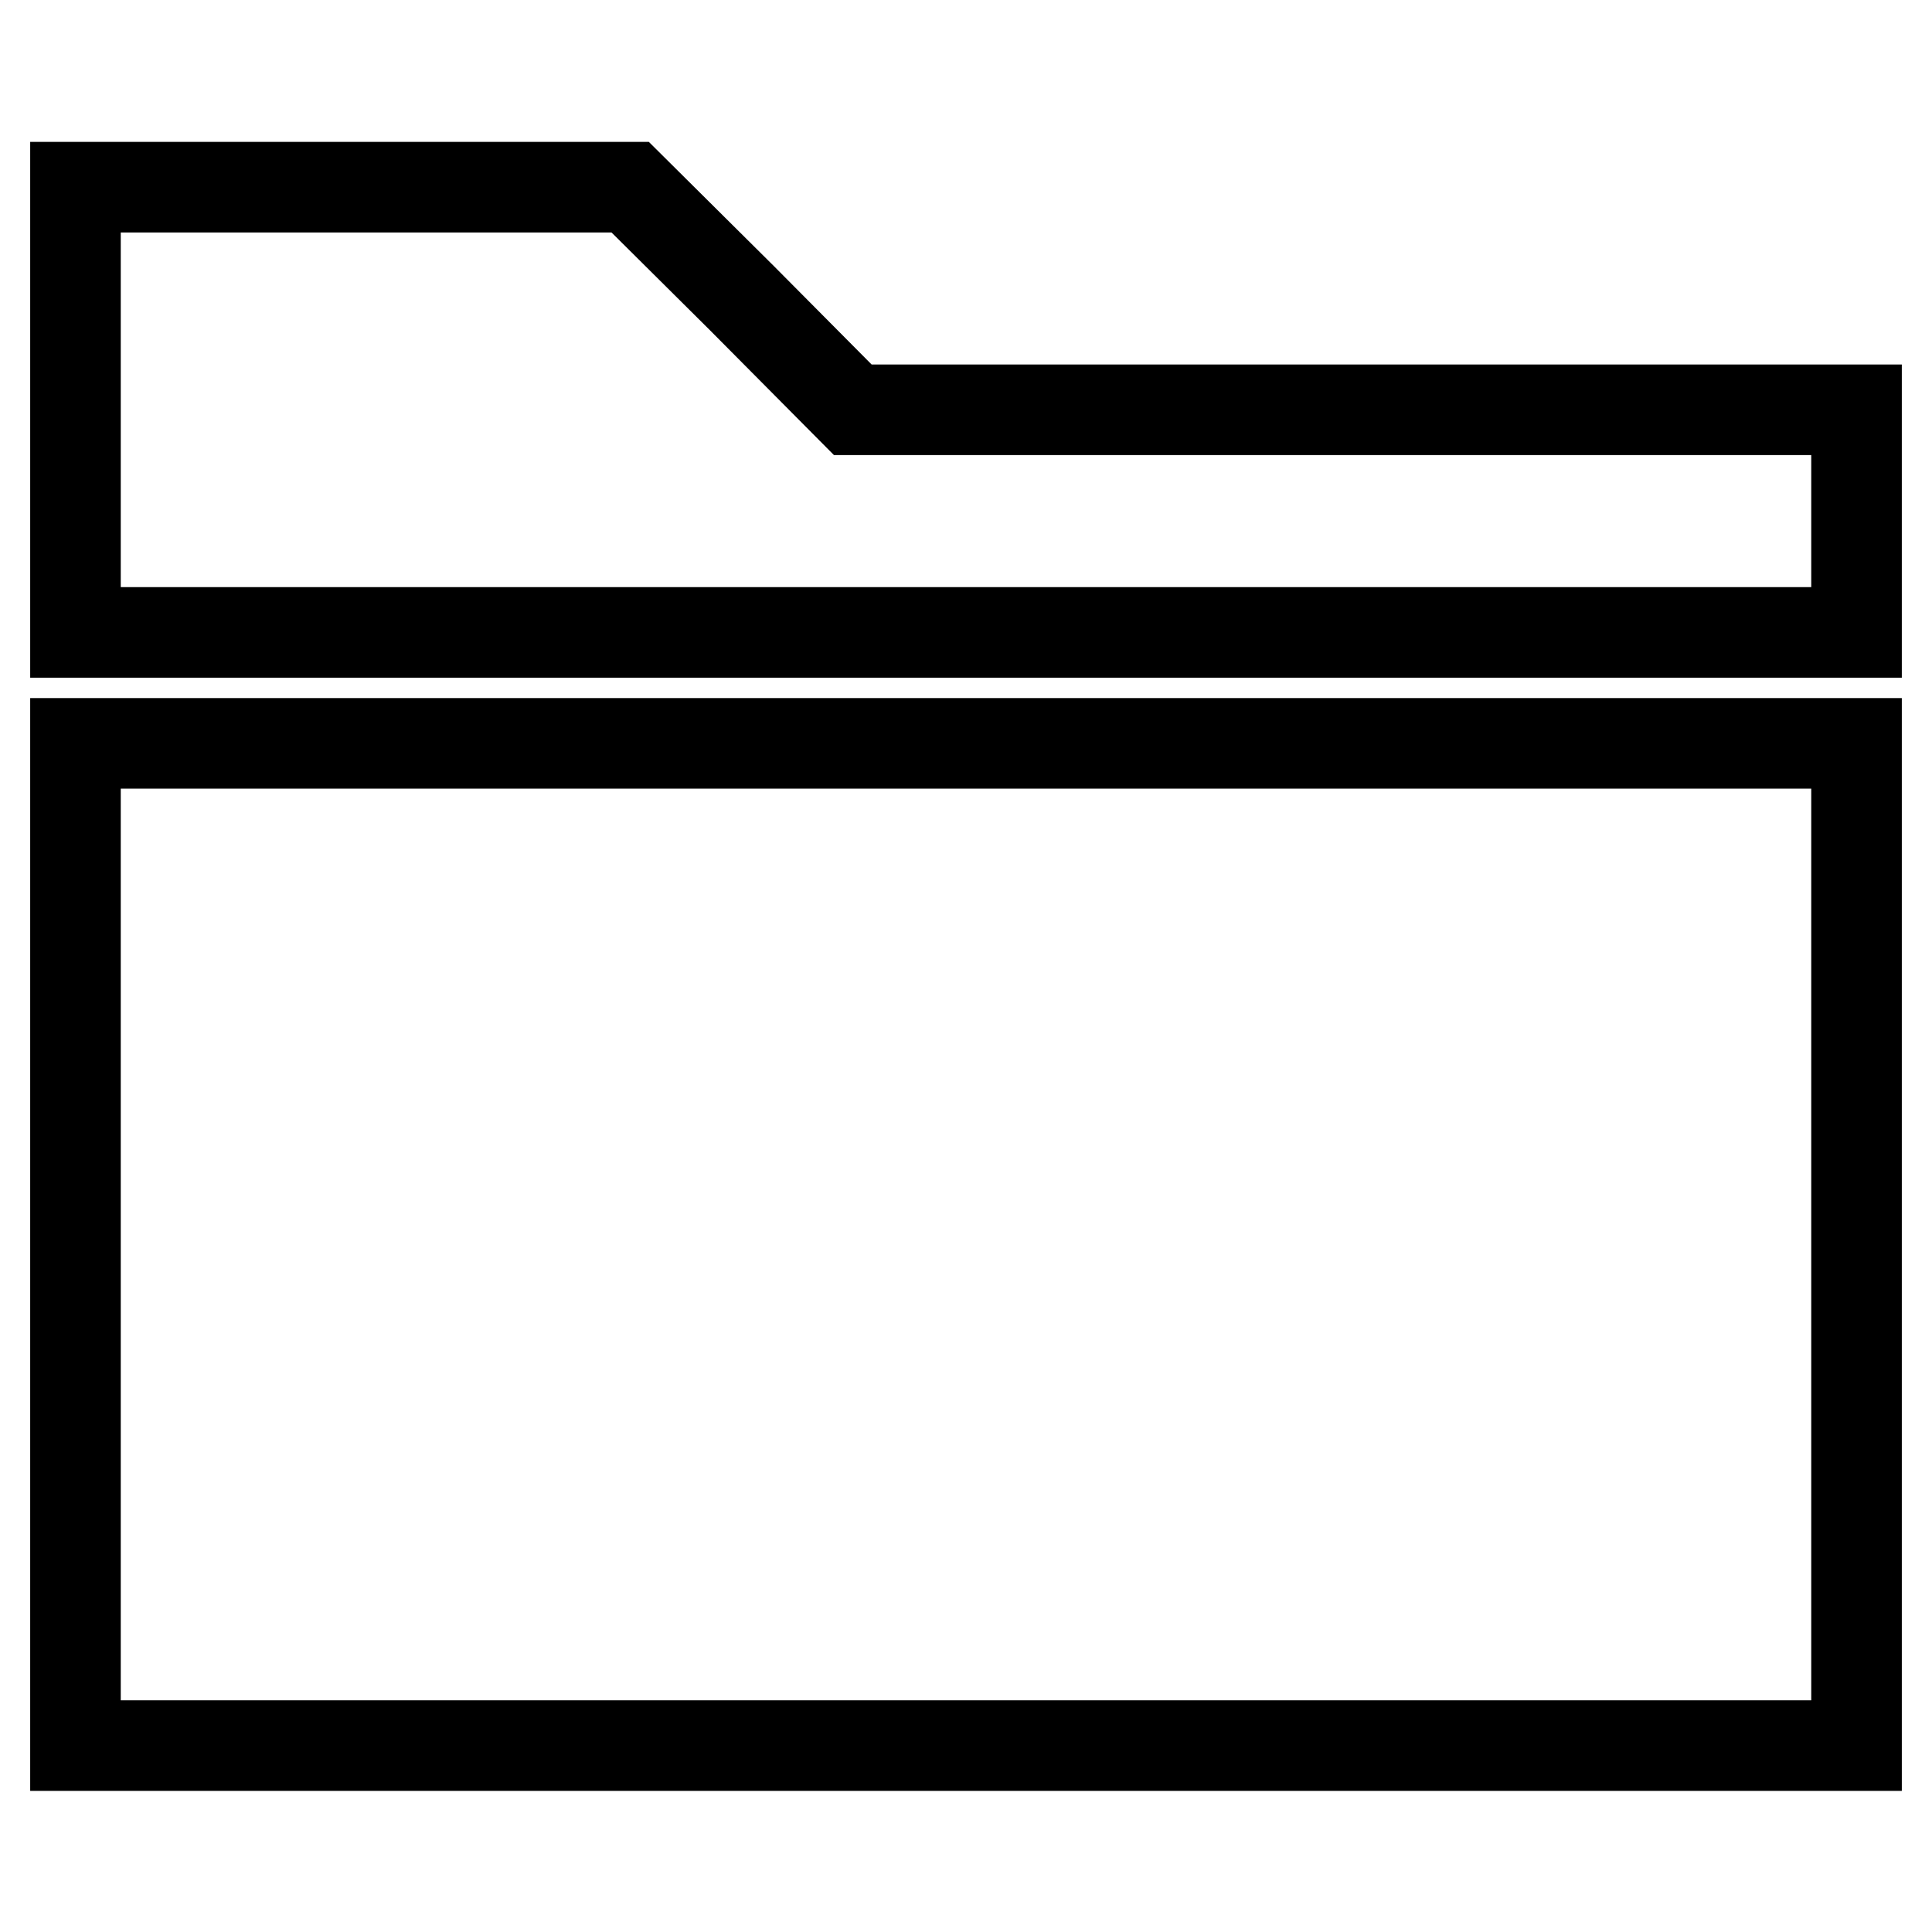
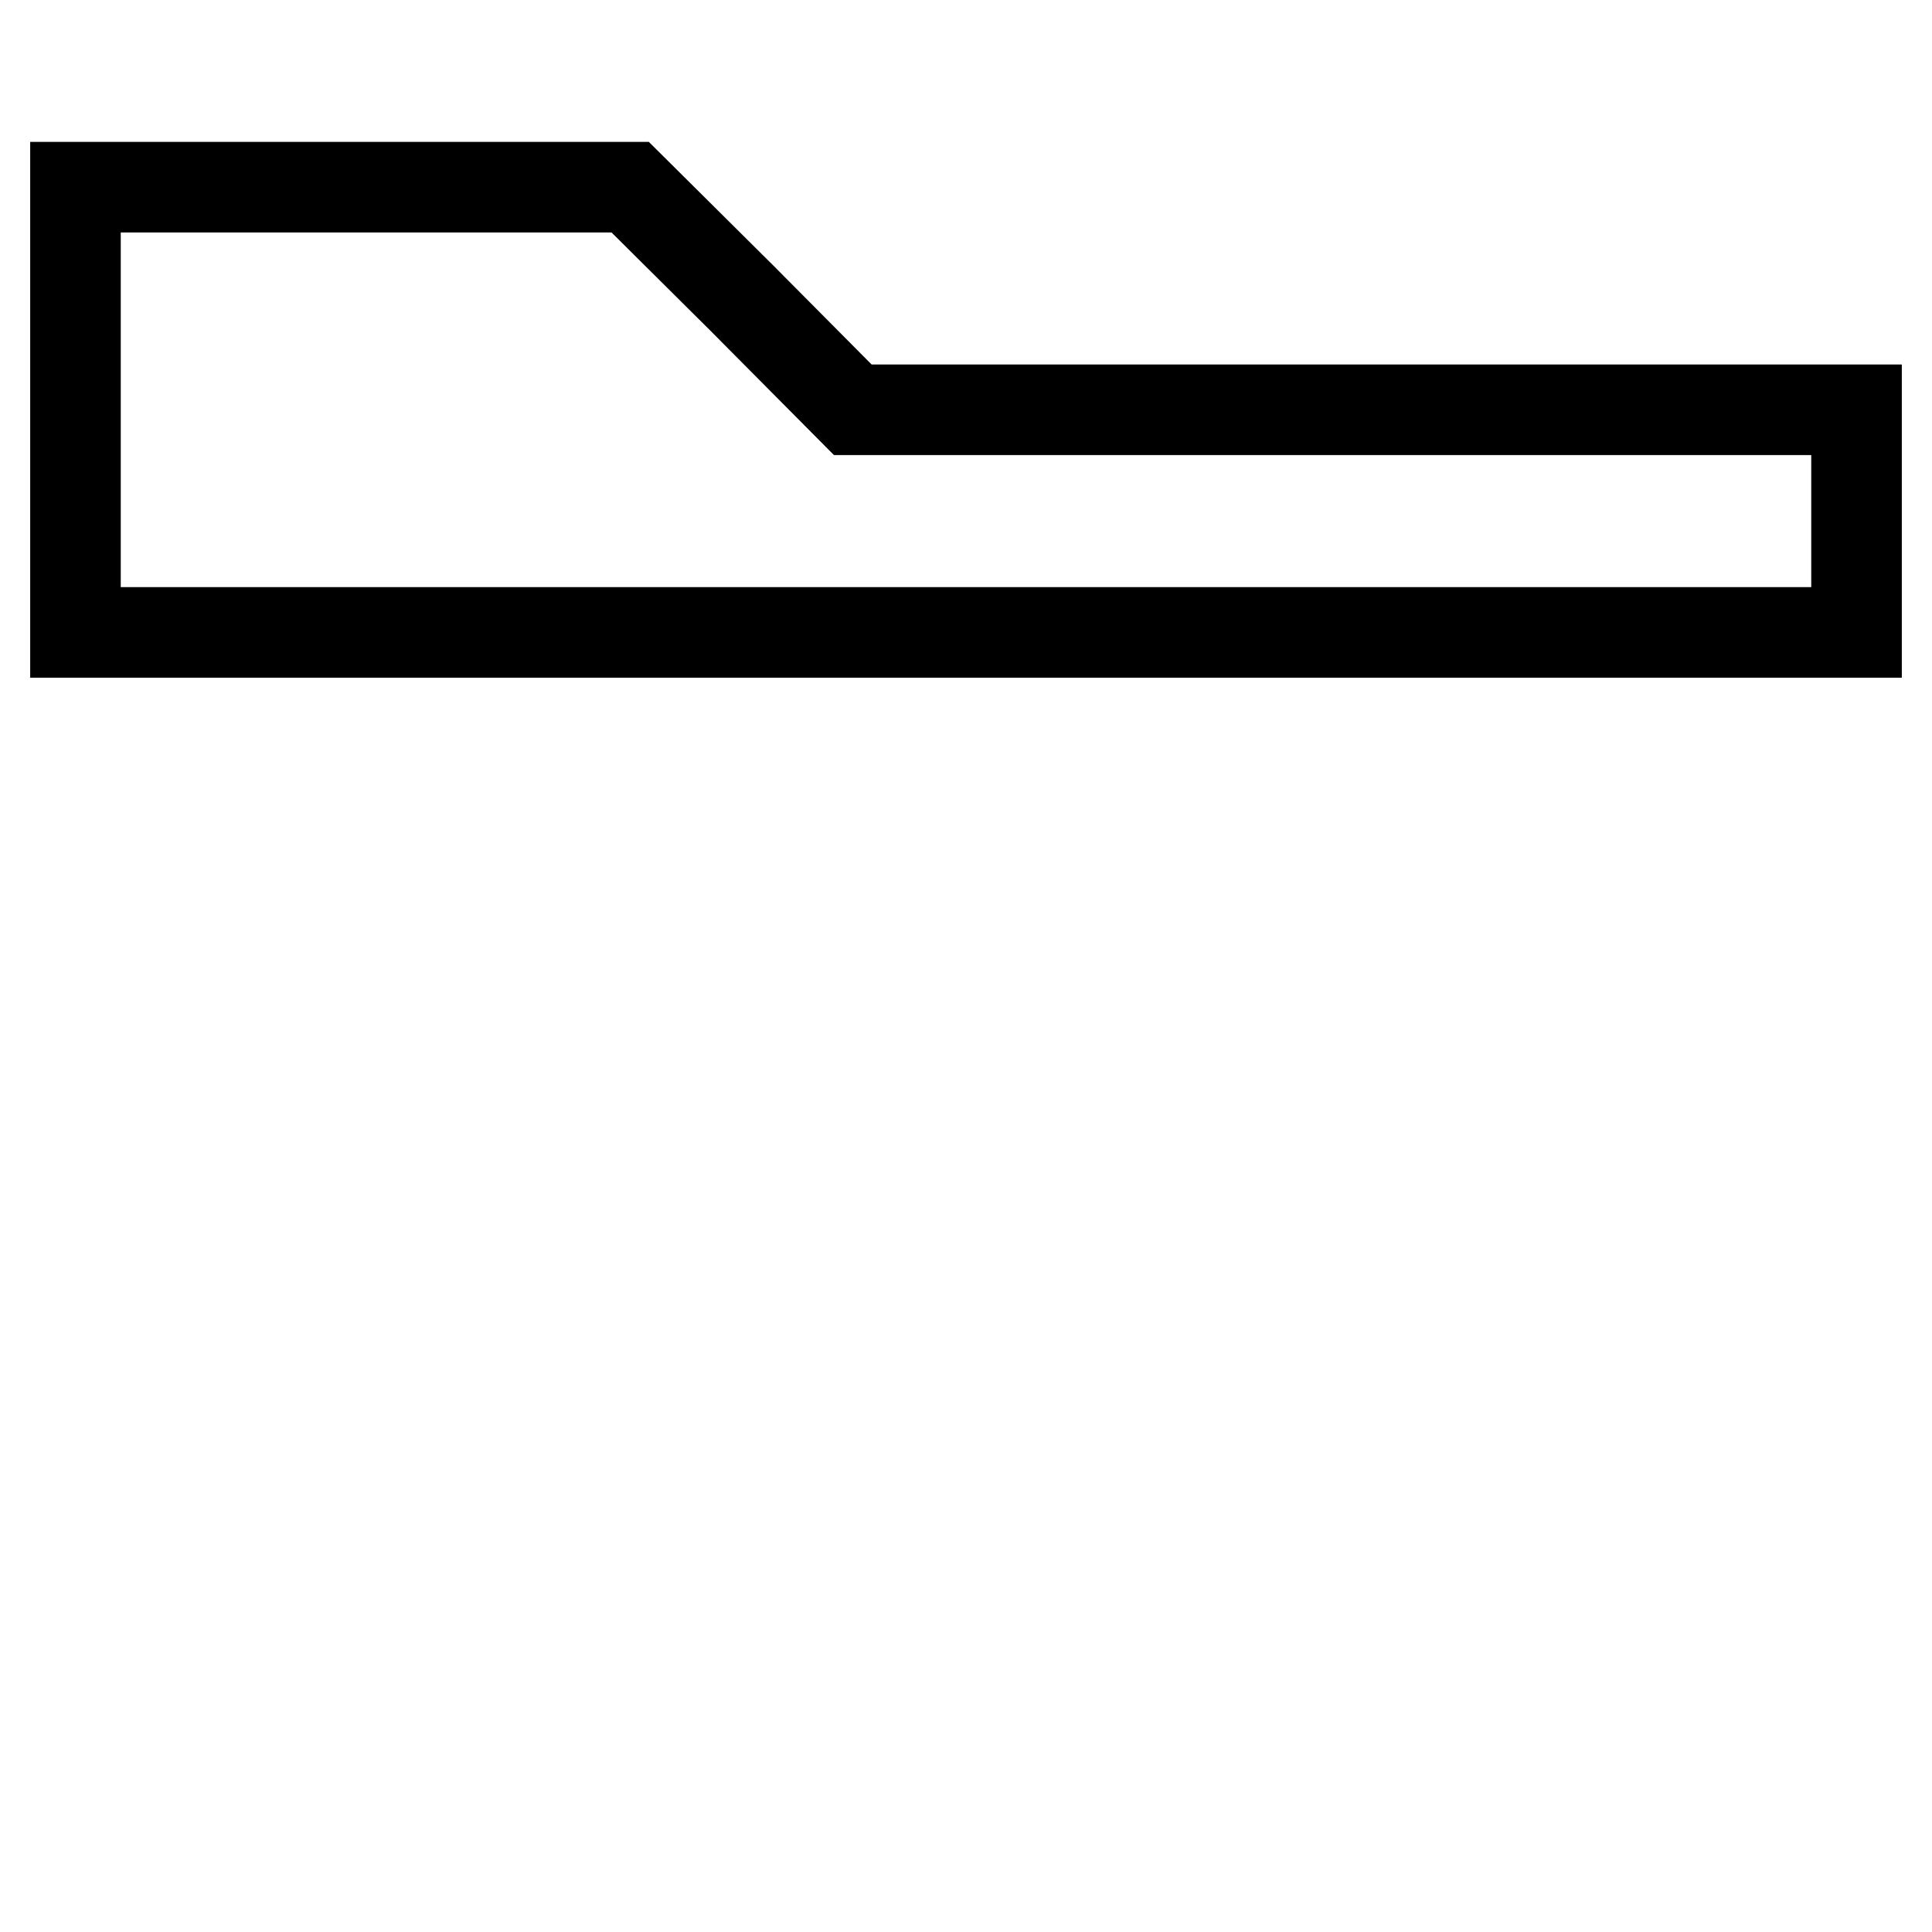
<svg xmlns="http://www.w3.org/2000/svg" version="1.1" x="0px" y="0px" viewBox="0 0 256 256" enable-background="new 0 0 256 256" xml:space="preserve">
  <g>
    <g>
      <g>
        <path stroke-width="12" fill-opacity="0" stroke="#000000" d="M10,54.3v29.5h118h118V69V54.3h-66.5H113L98.3,39.5L83.5,24.8H46.8H10V54.3z" />
-         <path stroke-width="12" fill-opacity="0" stroke="#000000" d="M10,164.9v66.4h118h118v-66.4V98.5H128H10V164.9z" />
      </g>
    </g>
  </g>
</svg>